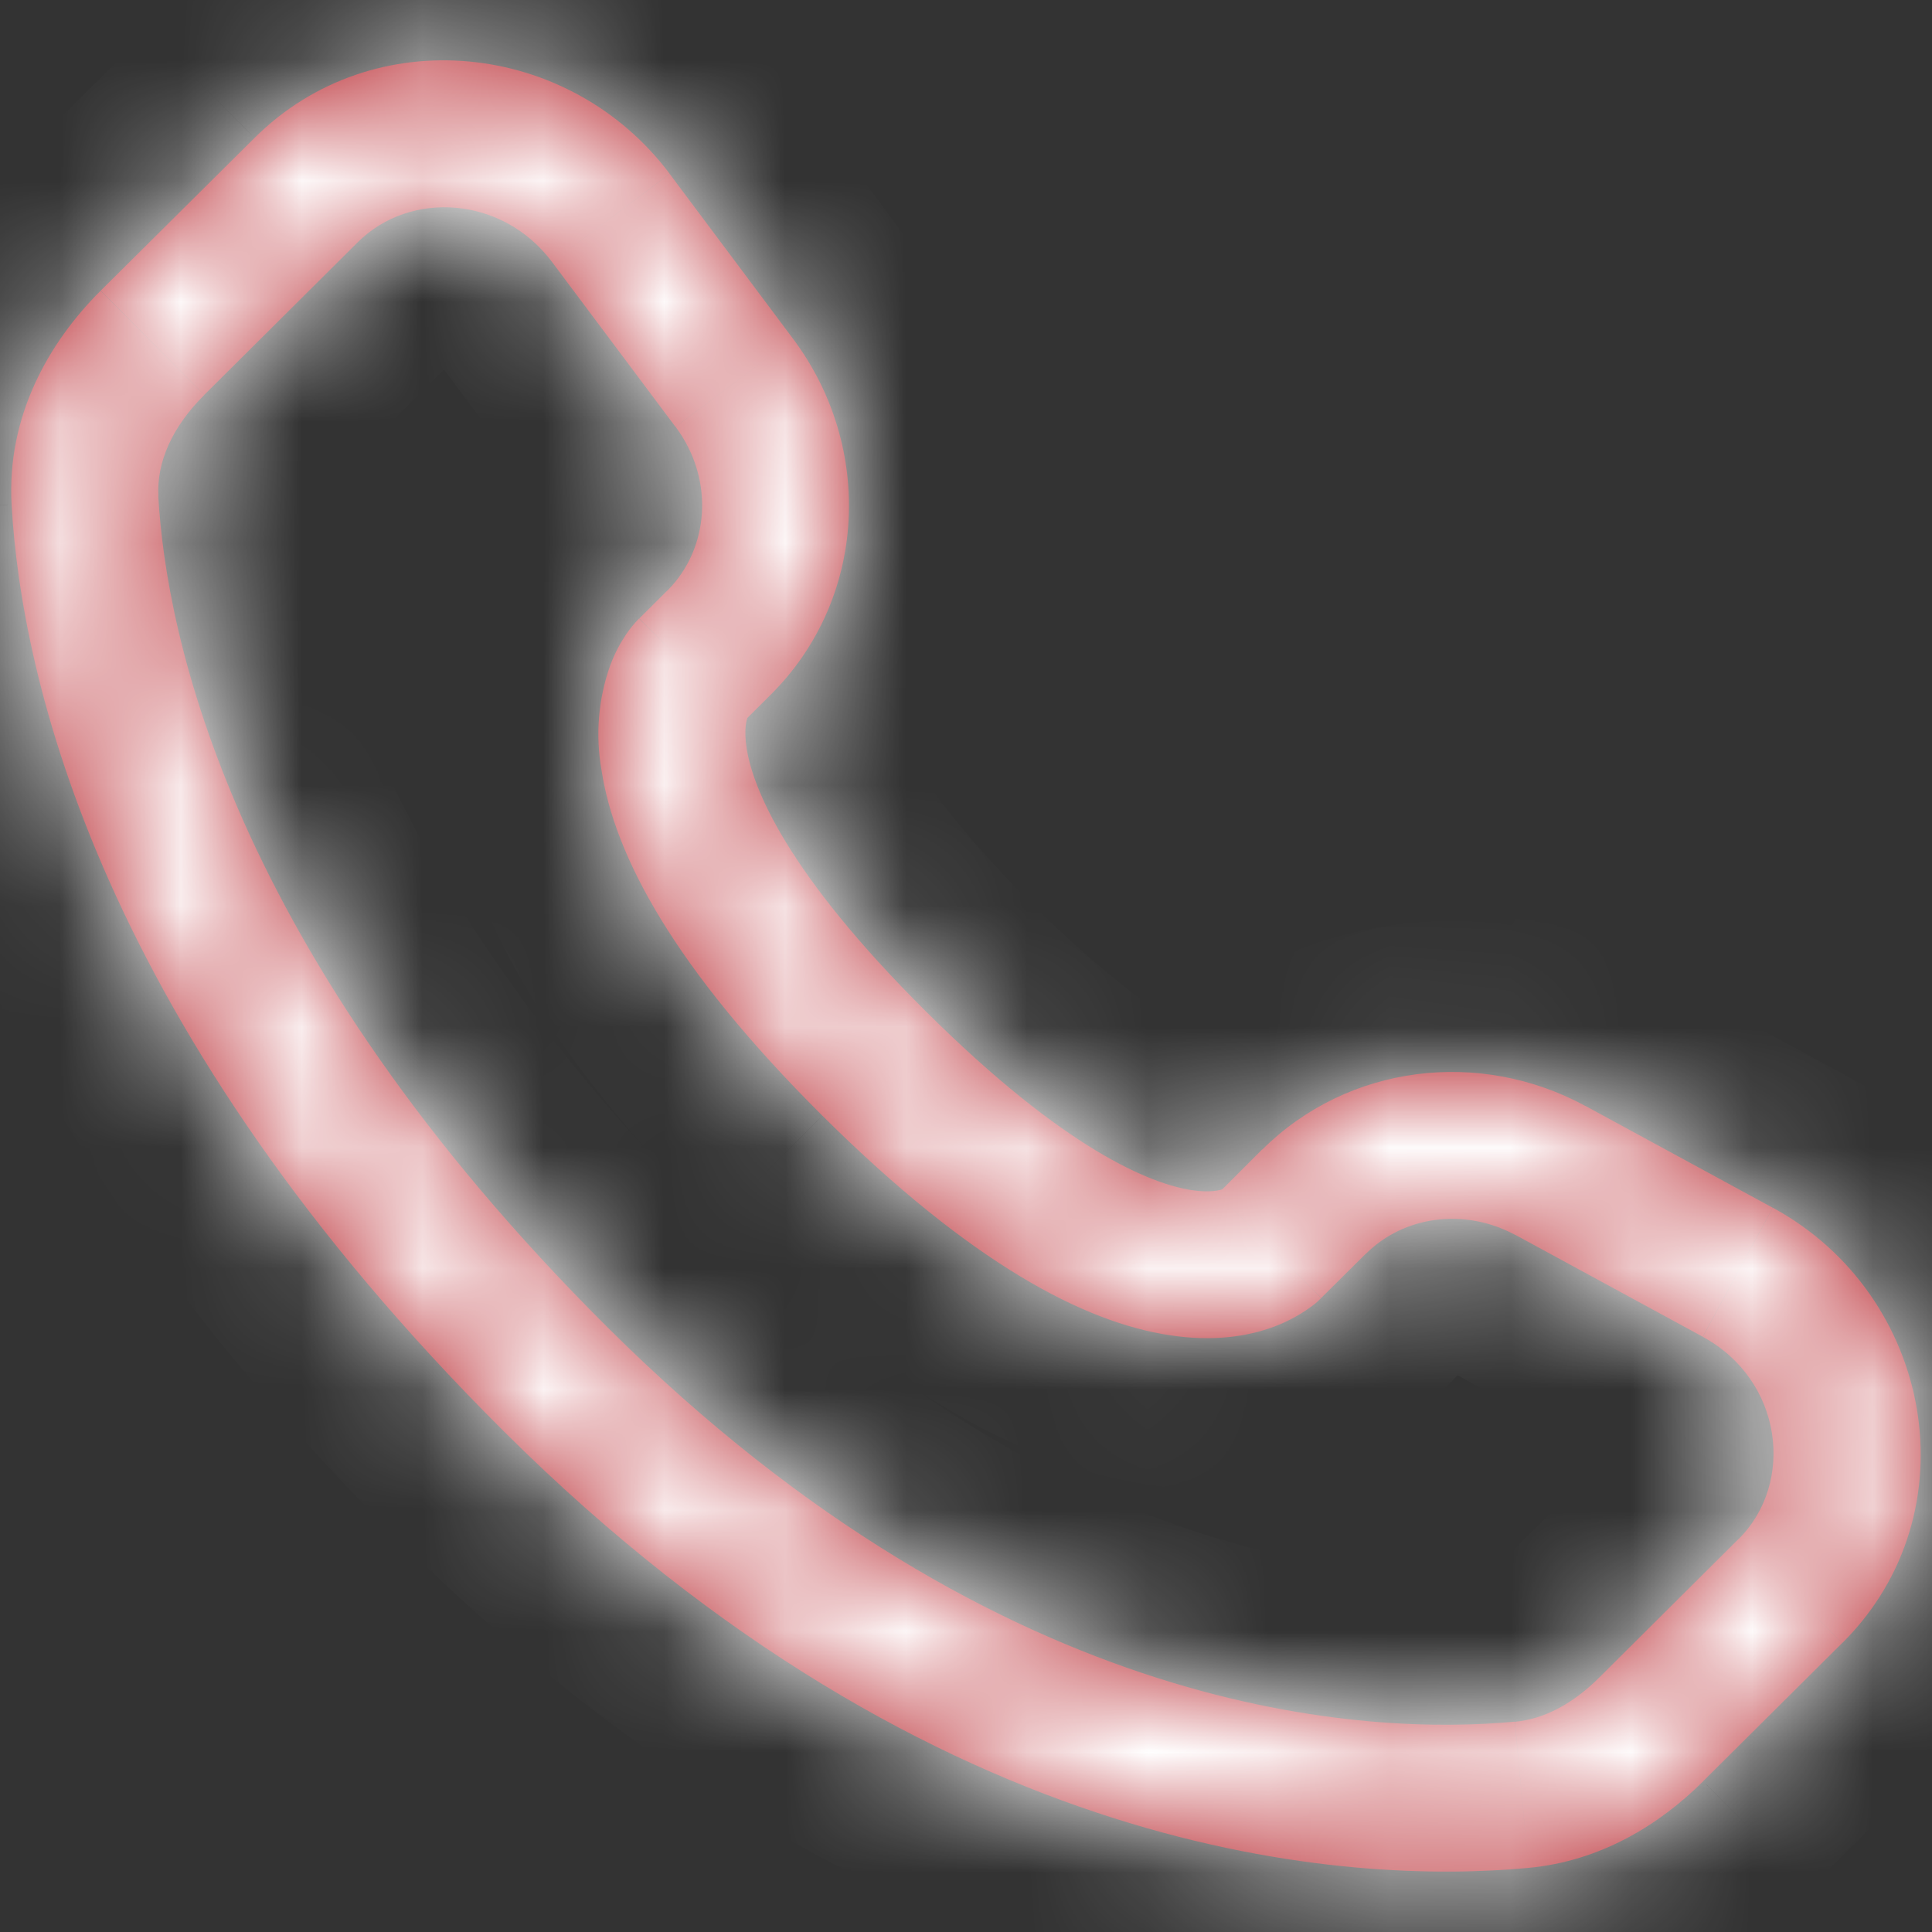
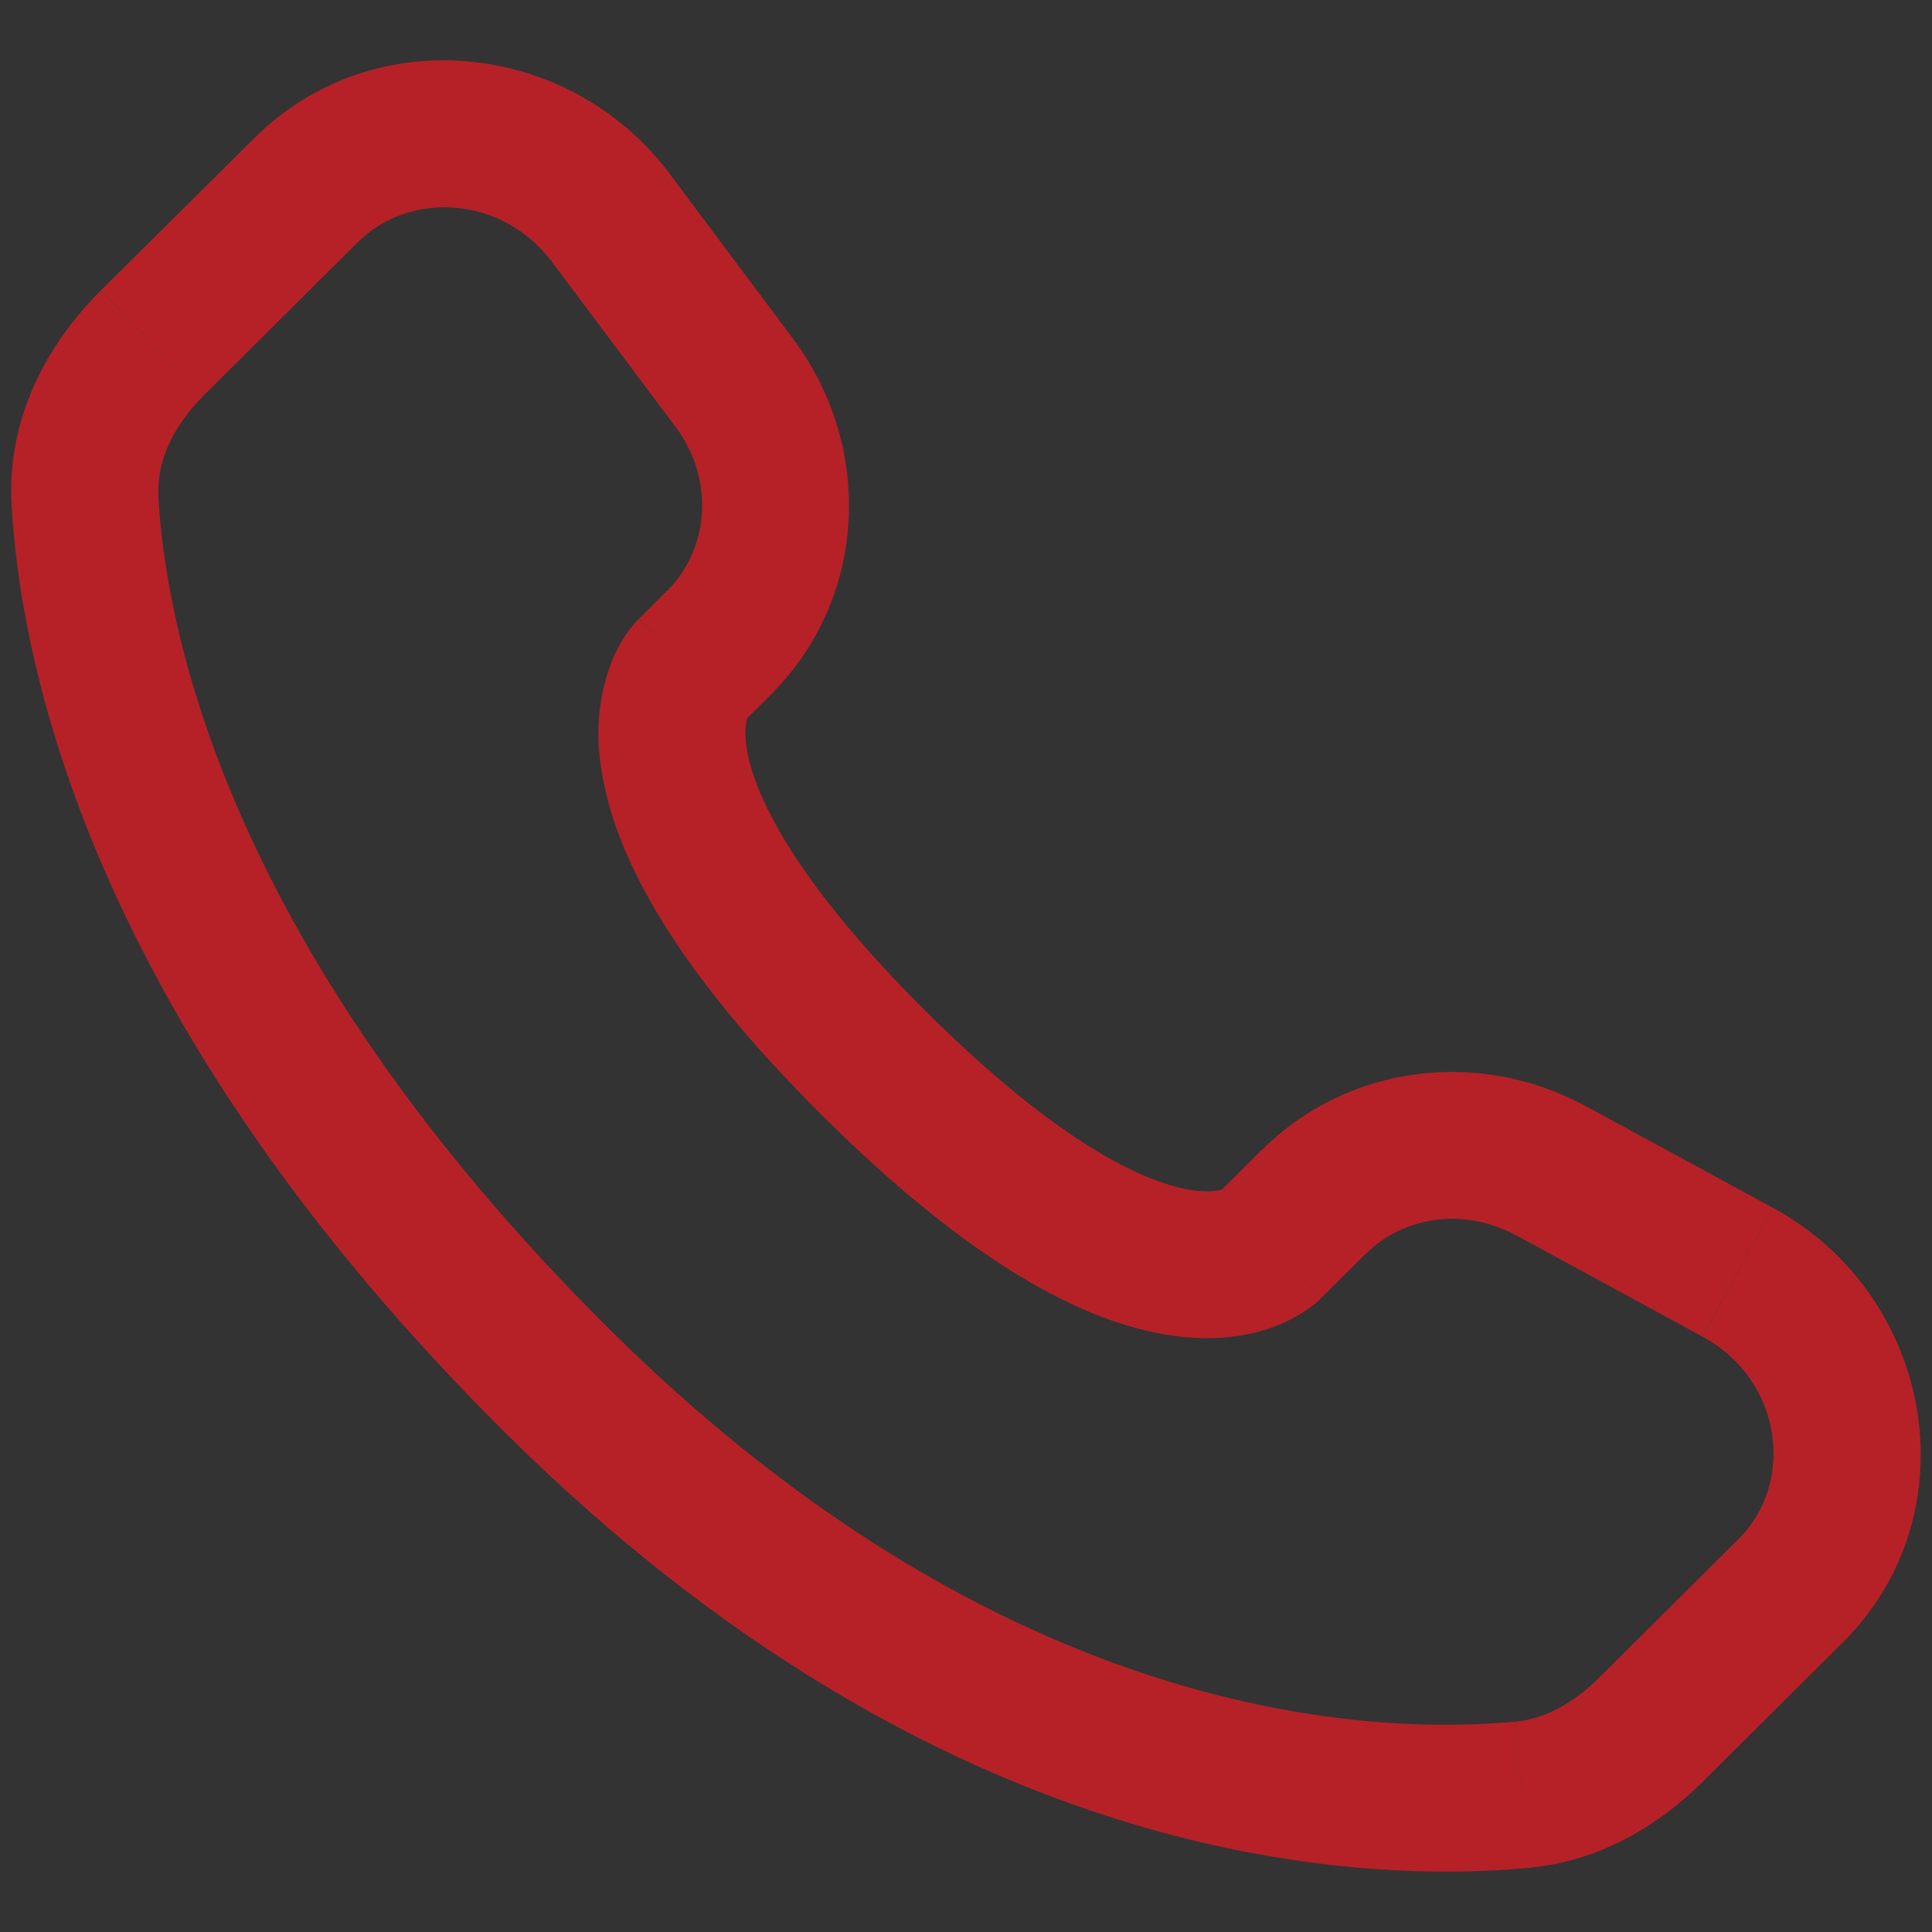
<svg xmlns="http://www.w3.org/2000/svg" width="16" height="16" viewBox="0 0 16 16" fill="none">
  <rect x="0" y="0" width="16" height="16" fill="#333333" stroke="none" />
  <mask id="path-1-inside-1_287_3356" fill="white">
-     <path d="M10.942 10.749L11.312 10.382L10.453 9.519L10.085 9.887L10.942 10.749ZM12.552 10.228L14.101 11.07L14.681 10.002L13.132 9.16L12.552 10.228ZM14.399 12.744L13.247 13.89L14.104 14.752L15.256 13.607L14.399 12.744ZM12.545 14.258C11.369 14.368 8.329 14.27 5.035 10.996L4.177 11.858C7.771 15.431 11.192 15.606 12.659 15.469L12.545 14.258ZM5.035 10.996C1.896 7.874 1.376 5.249 1.311 4.11L0.096 4.179C0.177 5.613 0.822 8.522 4.177 11.858L5.035 10.996ZM6.15 5.985L6.383 5.753L5.526 4.891L5.294 5.122L6.15 5.985ZM6.568 2.806L5.546 1.44L4.572 2.17L5.594 3.535L6.568 2.806ZM2.107 1.143L0.834 2.407L1.692 3.27L2.964 2.005L2.107 1.143ZM5.722 5.553C5.292 5.122 5.292 5.122 5.292 5.124H5.291L5.288 5.127C5.25 5.166 5.215 5.209 5.185 5.254C5.141 5.319 5.093 5.404 5.053 5.512C4.954 5.791 4.93 6.09 4.982 6.381C5.09 7.082 5.573 8.009 6.811 9.24L7.669 8.377C6.51 7.225 6.234 6.525 6.183 6.194C6.159 6.037 6.184 5.959 6.191 5.941C6.195 5.93 6.197 5.929 6.191 5.936C6.184 5.947 6.176 5.958 6.167 5.968L6.159 5.976C6.156 5.978 6.154 5.981 6.151 5.983L5.722 5.553ZM6.811 9.24C8.049 10.47 8.981 10.95 9.683 11.057C10.042 11.113 10.332 11.069 10.551 10.987C10.674 10.941 10.789 10.877 10.892 10.796C10.906 10.784 10.919 10.772 10.932 10.759L10.938 10.754L10.94 10.752L10.941 10.75C10.941 10.75 10.942 10.749 10.513 10.318C10.083 9.887 10.086 9.886 10.086 9.886L10.087 9.884L10.089 9.883L10.094 9.878L10.102 9.87C10.112 9.862 10.122 9.853 10.133 9.846C10.141 9.84 10.139 9.843 10.127 9.848C10.107 9.855 10.027 9.88 9.868 9.856C9.532 9.804 8.827 9.528 7.669 8.377L6.811 9.24ZM5.546 1.439C4.719 0.337 3.094 0.161 2.107 1.143L2.964 2.005C3.396 1.576 4.161 1.621 4.572 2.17L5.546 1.439ZM1.312 4.111C1.296 3.83 1.424 3.537 1.692 3.271L0.833 2.408C0.398 2.841 0.055 3.454 0.096 4.179L1.312 4.111ZM13.247 13.89C13.025 14.112 12.785 14.237 12.546 14.259L12.659 15.469C13.255 15.413 13.742 15.113 14.105 14.752L13.247 13.89ZM6.383 5.753C7.181 4.959 7.241 3.705 6.568 2.806L5.595 3.535C5.921 3.972 5.873 4.546 5.526 4.892L6.383 5.753ZM14.102 11.071C14.764 11.431 14.867 12.279 14.399 12.745L15.257 13.607C16.344 12.526 16.009 10.723 14.682 10.002L14.102 11.071ZM11.312 10.383C11.623 10.073 12.124 9.997 12.552 10.229L13.133 9.161C12.254 8.682 11.164 8.815 10.454 9.52L11.312 10.383Z" />
-   </mask>
+     </mask>
  <path d="M10.942 10.749L11.312 10.382L10.453 9.519L10.085 9.887L10.942 10.749ZM12.552 10.228L14.101 11.07L14.681 10.002L13.132 9.16L12.552 10.228ZM14.399 12.744L13.247 13.89L14.104 14.752L15.256 13.607L14.399 12.744ZM12.545 14.258C11.369 14.368 8.329 14.27 5.035 10.996L4.177 11.858C7.771 15.431 11.192 15.606 12.659 15.469L12.545 14.258ZM5.035 10.996C1.896 7.874 1.376 5.249 1.311 4.11L0.096 4.179C0.177 5.613 0.822 8.522 4.177 11.858L5.035 10.996ZM6.15 5.985L6.383 5.753L5.526 4.891L5.294 5.122L6.15 5.985ZM6.568 2.806L5.546 1.44L4.572 2.17L5.594 3.535L6.568 2.806ZM2.107 1.143L0.834 2.407L1.692 3.27L2.964 2.005L2.107 1.143ZM5.722 5.553C5.292 5.122 5.292 5.122 5.292 5.124H5.291L5.288 5.127C5.25 5.166 5.215 5.209 5.185 5.254C5.141 5.319 5.093 5.404 5.053 5.512C4.954 5.791 4.93 6.09 4.982 6.381C5.09 7.082 5.573 8.009 6.811 9.24L7.669 8.377C6.51 7.225 6.234 6.525 6.183 6.194C6.159 6.037 6.184 5.959 6.191 5.941C6.195 5.93 6.197 5.929 6.191 5.936C6.184 5.947 6.176 5.958 6.167 5.968L6.159 5.976C6.156 5.978 6.154 5.981 6.151 5.983L5.722 5.553ZM6.811 9.24C8.049 10.47 8.981 10.95 9.683 11.057C10.042 11.113 10.332 11.069 10.551 10.987C10.674 10.941 10.789 10.877 10.892 10.796C10.906 10.784 10.919 10.772 10.932 10.759L10.938 10.754L10.94 10.752L10.941 10.75C10.941 10.75 10.942 10.749 10.513 10.318C10.083 9.887 10.086 9.886 10.086 9.886L10.087 9.884L10.089 9.883L10.094 9.878L10.102 9.87C10.112 9.862 10.122 9.853 10.133 9.846C10.141 9.84 10.139 9.843 10.127 9.848C10.107 9.855 10.027 9.88 9.868 9.856C9.532 9.804 8.827 9.528 7.669 8.377L6.811 9.24ZM5.546 1.439C4.719 0.337 3.094 0.161 2.107 1.143L2.964 2.005C3.396 1.576 4.161 1.621 4.572 2.17L5.546 1.439ZM1.312 4.111C1.296 3.83 1.424 3.537 1.692 3.271L0.833 2.408C0.398 2.841 0.055 3.454 0.096 4.179L1.312 4.111ZM13.247 13.89C13.025 14.112 12.785 14.237 12.546 14.259L12.659 15.469C13.255 15.413 13.742 15.113 14.105 14.752L13.247 13.89ZM6.383 5.753C7.181 4.959 7.241 3.705 6.568 2.806L5.595 3.535C5.921 3.972 5.873 4.546 5.526 4.892L6.383 5.753ZM14.102 11.071C14.764 11.431 14.867 12.279 14.399 12.745L15.257 13.607C16.344 12.526 16.009 10.723 14.682 10.002L14.102 11.071ZM11.312 10.383C11.623 10.073 12.124 9.997 12.552 10.229L13.133 9.161C12.254 8.682 11.164 8.815 10.454 9.52L11.312 10.383Z" fill="#B62128" />
-   <path d="M5.035 10.996L5.479 11.436L4.592 10.555L5.035 10.996ZM2.964 2.005L2.521 2.446L3.408 1.565L2.964 2.005ZM10.957 9.878L10.529 9.446L9.641 10.327L10.069 10.758L10.957 9.878ZM10.44 10.391L10.869 10.823L11.755 9.941L11.326 9.51L10.44 10.391ZM12.293 9.396L12.003 9.931L13.102 10.527L13.392 9.992L12.293 9.396ZM13.842 10.238L13.552 10.772L14.65 11.369L14.941 10.834L13.842 10.238ZM14.385 13.616L14.814 14.047L15.7 13.166L15.271 12.735L14.385 13.616ZM14.119 13.879L13.69 13.448L12.805 14.331L13.235 14.762L14.119 13.879ZM11.979 14.922L12.036 15.527L13.281 15.411L13.224 14.805L11.979 14.922ZM5.051 11.867L5.479 11.436L4.591 10.556L4.163 10.987L5.051 11.867ZM0.669 3.521L0.061 3.555L0.131 4.803L0.739 4.769L0.669 3.521ZM5.51 5.763L5.94 6.194L6.825 5.312L6.396 4.88L5.51 5.763ZM6.455 3.67L6.941 3.306L6.192 2.305L5.706 2.669L6.455 3.67ZM4.685 1.305L4.198 1.67L4.947 2.67L5.434 2.305L4.685 1.305ZM2.092 2.015L2.521 2.446L3.407 1.564L2.977 1.133L2.092 2.015ZM1.705 2.398L1.277 1.968L0.39 2.849L0.818 3.28L1.705 2.398ZM7.682 9.249L8.111 8.817L7.225 7.936L6.796 8.367L7.682 9.249ZM4.592 10.555L3.734 11.417L4.62 12.299L5.478 11.437L4.592 10.555ZM3.408 1.565L2.551 0.702L1.664 1.583L2.521 2.446L3.408 1.565ZM7.254 9.68L8.112 8.817L7.225 7.936L6.368 8.799L7.254 9.68ZM10.513 10.318L11.399 9.437L11.399 9.436L10.513 10.318ZM10.085 9.887L9.202 9.002L8.319 9.883L9.198 10.768L10.085 9.887ZM11.312 10.382L12.193 11.269L13.08 10.387L12.198 9.5L11.312 10.382ZM12.552 10.229L11.957 11.328L13.054 11.922L13.65 10.826L12.552 10.229ZM14.101 11.07L13.504 12.169L14.603 12.766L15.2 11.666L14.101 11.07ZM15.257 13.607L14.371 14.489L15.253 15.374L16.139 14.493L15.257 13.607ZM13.247 13.89L12.366 13.004L12.363 13.006L13.247 13.89ZM12.659 15.469L12.775 16.714L12.775 16.714L12.659 15.469ZM5.035 10.996L4.154 11.882L4.154 11.882L5.035 10.996ZM2.964 2.005L3.846 2.892L3.846 2.892L2.964 2.005ZM0.833 2.408L1.719 1.526L0.838 0.641L-0.048 1.522L0.833 2.408ZM10.942 10.749L10.055 11.63L10.936 12.517L11.823 11.636L10.942 10.749ZM10.453 9.519L11.339 8.637L10.456 7.75L9.57 8.634L10.453 9.519ZM12.552 10.228L11.453 9.631L10.856 10.729L11.954 11.326L12.552 10.228ZM14.681 10.002L15.78 10.598L16.375 9.5L15.278 8.903L14.681 10.002ZM13.132 9.16L13.729 8.062L12.631 7.465L12.034 8.563L13.132 9.16ZM14.399 12.744L15.285 11.863L14.404 10.976L13.517 11.858L14.399 12.744ZM14.104 14.752L13.218 15.633L14.099 16.519L14.986 15.638L14.104 14.752ZM15.256 13.607L16.137 14.493L17.023 13.612L16.142 12.726L15.256 13.607ZM12.545 14.258L13.79 14.141L13.673 12.896L12.428 13.013L12.545 14.258ZM4.177 11.858L5.059 10.971L5.059 10.971L4.177 11.858ZM1.311 4.11L2.559 4.039L2.488 2.791L1.24 2.862L1.311 4.11ZM6.15 5.985L5.263 6.865L6.145 7.754L7.032 6.87L6.15 5.985ZM5.526 4.891L6.413 4.01L5.532 3.123L4.646 4.004L5.526 4.891ZM5.294 5.122L4.413 4.235L3.526 5.116L4.407 6.003L5.294 5.122ZM6.568 2.806L7.317 3.806L8.317 3.057L7.568 2.057L6.568 2.806ZM5.546 1.44L6.547 0.691L5.797 -0.31L4.796 0.44L5.546 1.44ZM5.594 3.535L4.593 4.284L5.342 5.284L6.343 4.535L5.594 3.535ZM2.107 1.143L2.988 2.029L2.989 2.029L2.107 1.143ZM0.834 2.407L-0.047 1.521L-0.934 2.402L-0.052 3.289L0.834 2.407ZM1.692 3.27L0.806 4.152L1.687 5.038L2.573 4.157L1.692 3.27ZM5.722 5.553L4.836 6.436L4.837 6.437L5.722 5.553ZM5.292 5.124V6.374H6.542V5.124H5.292ZM5.291 5.124V3.874H4.666L4.291 4.374L5.291 5.124ZM5.288 5.127L6.181 6.002L6.239 5.943L6.288 5.877L5.288 5.127ZM5.185 5.254L6.221 5.954L6.227 5.945L5.185 5.254ZM5.053 5.512L3.883 5.072L3.879 5.083L3.875 5.094L5.053 5.512ZM4.982 6.381L6.217 6.189L6.215 6.175L6.212 6.161L4.982 6.381ZM6.811 9.24L5.929 10.126L5.93 10.126L6.811 9.24ZM7.669 8.377L8.55 7.49L8.55 7.49L7.669 8.377ZM6.183 6.194L7.419 6.003L7.419 6.003L6.183 6.194ZM6.191 5.941L7.348 6.414L7.359 6.388L7.369 6.361L6.191 5.941ZM6.191 5.936L5.205 5.169L5.168 5.215L5.137 5.265L6.191 5.936ZM6.167 5.968L7.051 6.852L7.069 6.834L7.086 6.815L6.167 5.968ZM6.159 5.976L7.025 6.877L7.034 6.868L7.043 6.86L6.159 5.976ZM6.151 5.983L5.266 6.866L6.077 7.679L6.956 6.94L6.151 5.983ZM9.683 11.057L9.872 9.822L9.871 9.822L9.683 11.057ZM10.551 10.987L10.117 9.815L10.115 9.816L10.551 10.987ZM10.892 10.796L11.667 11.776L11.681 11.765L11.694 11.755L10.892 10.796ZM10.932 10.759L10.119 9.81L10.09 9.835L10.063 9.861L10.932 10.759ZM10.938 10.754L11.751 11.703L11.788 11.672L11.822 11.638L10.938 10.754ZM10.94 10.752L11.824 11.636L11.968 11.492L12.059 11.31L10.94 10.752ZM10.941 10.75L10.057 9.866L9.914 10.01L9.823 10.191L10.941 10.75ZM10.086 9.886L10.481 11.072L10.761 10.978L10.97 10.77L10.086 9.886ZM10.087 9.884L10.971 10.768L10.972 10.768L10.087 9.884ZM10.089 9.883L9.289 8.922L9.245 8.959L9.205 8.999L10.089 9.883ZM10.094 9.878L10.894 10.839L10.938 10.803L10.978 10.762L10.094 9.878ZM10.102 9.87L9.267 8.94L9.242 8.963L9.218 8.986L10.102 9.87ZM10.133 9.846L10.844 10.874L10.85 10.87L10.133 9.846ZM10.127 9.848L10.55 11.024L10.585 11.011L10.62 10.997L10.127 9.848ZM9.868 9.856L9.677 11.091L9.679 11.091L9.868 9.856ZM5.546 1.439L6.296 2.439L7.296 1.689L6.546 0.689L5.546 1.439ZM1.312 4.111L1.382 5.359L2.632 5.289L2.56 4.039L1.312 4.111ZM1.692 3.271L2.573 4.158L3.46 3.276L2.578 2.389L1.692 3.271ZM12.546 14.259L12.432 13.014L11.185 13.128L11.301 14.374L12.546 14.259ZM14.105 14.752L14.986 15.639L15.873 14.758L14.991 13.871L14.105 14.752ZM6.568 2.806L7.569 2.058L6.82 1.056L5.819 1.806L6.568 2.806ZM5.595 3.535L4.846 2.535L3.845 3.283L4.593 4.284L5.595 3.535ZM5.526 4.892L4.643 4.007L3.759 4.889L4.64 5.774L5.526 4.892ZM14.102 11.071L13.003 10.475L12.408 11.573L13.505 12.169L14.102 11.071ZM14.399 12.745L13.518 11.859L12.631 12.74L13.513 13.627L14.399 12.745ZM14.682 10.002L15.278 8.904L14.179 8.307L13.583 9.406L14.682 10.002ZM11.312 10.383L10.425 11.264L11.307 12.151L12.193 11.269L11.312 10.383ZM13.133 9.161L14.231 9.758L14.828 8.66L13.73 8.063L13.133 9.161ZM10.454 9.52L9.573 8.633L8.686 9.515L9.568 10.402L10.454 9.52ZM11.823 11.636L12.193 11.269L10.431 9.495L10.061 9.863L11.823 11.636ZM12.198 9.5L11.339 8.637L9.567 10.401L10.426 11.264L12.198 9.5ZM9.57 8.634L9.202 9.002L10.968 10.771L11.336 10.404L9.57 8.634ZM9.198 10.768L10.055 11.63L11.829 9.868L10.972 9.006L9.198 10.768ZM11.954 11.326L13.504 12.169L14.698 9.972L13.149 9.13L11.954 11.326ZM15.2 11.666L15.78 10.598L13.582 9.406L13.002 10.474L15.2 11.666ZM15.278 8.903L13.729 8.062L12.535 10.258L14.084 11.1L15.278 8.903ZM12.034 8.563L11.453 9.631L13.65 10.825L14.23 9.757L12.034 8.563ZM13.517 11.858L12.366 13.004L14.129 14.776L15.28 13.63L13.517 11.858ZM12.361 14.771L13.218 15.633L14.991 13.87L14.134 13.008L12.361 14.771ZM14.986 15.638L16.137 14.493L14.374 12.72L13.223 13.865L14.986 15.638ZM16.142 12.726L15.285 11.863L13.512 13.625L14.369 14.488L16.142 12.726ZM12.428 13.013C11.553 13.095 8.902 13.077 5.916 10.109L4.154 11.882C7.756 15.463 11.185 15.641 12.662 15.502L12.428 13.013ZM3.296 12.744C7.198 16.625 11.009 16.879 12.775 16.714L12.542 14.225C11.375 14.334 8.343 14.238 5.059 10.971L3.296 12.744ZM13.903 15.352L13.79 14.141L11.3 14.374L11.414 15.586L13.903 15.352ZM5.917 10.11C3 7.208 2.607 4.876 2.559 4.039L0.063 4.181C0.145 5.623 0.793 8.54 4.154 11.882L5.917 10.11ZM1.24 2.862L0.026 2.931L0.167 5.427L1.382 5.358L1.24 2.862ZM-1.152 4.25C-1.053 5.986 -0.281 9.188 3.296 12.744L5.059 10.971C1.925 7.856 1.408 5.239 1.344 4.109L-1.152 4.25ZM7.032 6.87L7.265 6.638L5.5 4.868L5.268 5.099L7.032 6.87ZM7.269 4.872L6.413 4.01L4.64 5.772L5.496 6.634L7.269 4.872ZM4.646 4.004L4.413 4.235L6.175 6.009L6.407 5.778L4.646 4.004ZM4.407 6.003L5.263 6.865L7.037 5.104L6.181 4.242L4.407 6.003ZM7.568 2.057L6.547 0.691L4.545 2.189L5.567 3.554L7.568 2.057ZM4.796 0.44L3.823 1.17L5.322 3.17L6.296 2.44L4.796 0.44ZM3.571 2.919L4.593 4.284L6.594 2.785L5.573 1.421L3.571 2.919ZM6.343 4.535L7.317 3.806L5.819 1.805L4.845 2.534L6.343 4.535ZM1.226 0.256L-0.047 1.521L1.715 3.294L2.988 2.029L1.226 0.256ZM-0.052 3.289L0.806 4.152L2.578 2.389L1.721 1.526L-0.052 3.289ZM2.573 4.157L3.846 2.892L2.083 1.119L0.811 2.384L2.573 4.157ZM6.607 4.671C6.393 4.456 6.285 4.347 6.23 4.292C6.205 4.267 6.184 4.247 6.169 4.232C6.165 4.228 6.157 4.221 6.148 4.212C6.143 4.207 6.118 4.184 6.085 4.157C6.07 4.145 6.03 4.112 5.975 4.076C5.963 4.069 5.769 3.932 5.483 3.888C5.31 3.861 5.004 3.853 4.684 4.031C4.355 4.215 4.195 4.493 4.124 4.678C4.06 4.846 4.049 4.988 4.045 5.034C4.043 5.065 4.043 5.09 4.042 5.103C4.042 5.11 4.042 5.115 4.042 5.119C4.042 5.12 4.042 5.122 4.042 5.122C4.042 5.123 4.042 5.124 4.042 5.124H6.542C6.542 5.113 6.543 5.16 6.539 5.213C6.536 5.26 6.524 5.401 6.46 5.569C6.389 5.754 6.23 6.032 5.9 6.216C5.58 6.394 5.275 6.386 5.101 6.359C4.816 6.315 4.622 6.179 4.61 6.171C4.555 6.135 4.515 6.103 4.501 6.091C4.469 6.065 4.445 6.043 4.442 6.04C4.435 6.033 4.43 6.028 4.429 6.027C4.427 6.025 4.433 6.031 4.462 6.06C4.515 6.113 4.621 6.219 4.836 6.436L6.607 4.671ZM5.292 3.874H5.291V6.374H5.292V3.874ZM4.291 4.374L4.288 4.377L6.288 5.877L6.29 5.874L4.291 4.374ZM4.395 4.252C4.301 4.348 4.217 4.452 4.143 4.564L6.227 5.945C6.214 5.965 6.198 5.984 6.181 6.002L4.395 4.252ZM4.149 4.555C4.057 4.691 3.962 4.863 3.883 5.072L6.223 5.952C6.224 5.948 6.225 5.947 6.225 5.948C6.224 5.949 6.223 5.951 6.221 5.954L4.149 4.555ZM3.875 5.094C3.704 5.577 3.661 6.096 3.751 6.6L6.212 6.161C6.198 6.083 6.205 6.004 6.231 5.93L3.875 5.094ZM3.746 6.572C3.914 7.655 4.611 8.814 5.929 10.126L7.692 8.353C6.536 7.203 6.266 6.509 6.217 6.189L3.746 6.572ZM8.55 7.49C7.473 6.42 7.411 5.952 7.419 6.003L4.948 6.385C5.058 7.098 5.547 8.031 6.788 9.263L8.55 7.49ZM7.419 6.003C7.424 6.04 7.438 6.195 7.348 6.414L5.034 5.468C4.93 5.723 4.894 6.034 4.948 6.385L7.419 6.003ZM7.369 6.361C7.362 6.38 7.356 6.395 7.352 6.405C7.351 6.407 7.35 6.409 7.35 6.409C7.35 6.411 7.351 6.407 7.352 6.405C7.353 6.403 7.357 6.393 7.362 6.379C7.364 6.374 7.381 6.331 7.397 6.275C7.403 6.252 7.425 6.176 7.437 6.075C7.442 6.025 7.452 5.922 7.437 5.793C7.425 5.685 7.381 5.399 7.151 5.126C6.863 4.784 6.459 4.663 6.12 4.684C5.848 4.7 5.655 4.801 5.584 4.841C5.431 4.927 5.333 5.026 5.317 5.041C5.26 5.098 5.22 5.149 5.218 5.152C5.207 5.166 5.198 5.177 5.196 5.18C5.183 5.197 5.199 5.176 5.205 5.169L7.178 6.704C7.187 6.692 7.204 6.669 7.192 6.685C7.191 6.687 7.183 6.698 7.172 6.712C7.17 6.714 7.13 6.765 7.072 6.822C7.057 6.837 6.959 6.936 6.806 7.022C6.735 7.062 6.542 7.163 6.27 7.179C5.931 7.2 5.527 7.079 5.239 6.737C5.009 6.464 4.965 6.178 4.953 6.07C4.938 5.941 4.948 5.838 4.953 5.788C4.965 5.687 4.987 5.611 4.993 5.588C5.009 5.532 5.026 5.489 5.028 5.485C5.033 5.472 5.037 5.462 5.037 5.46C5.038 5.458 5.039 5.456 5.038 5.458C5.038 5.459 5.037 5.461 5.036 5.464C5.03 5.477 5.023 5.497 5.014 5.521L7.369 6.361ZM5.137 5.265C5.169 5.214 5.207 5.165 5.248 5.12L7.086 6.815C7.145 6.751 7.199 6.681 7.246 6.607L5.137 5.265ZM5.283 5.084L5.275 5.092L7.043 6.86L7.051 6.852L5.283 5.084ZM5.292 5.075C5.31 5.058 5.327 5.042 5.346 5.027L6.956 6.94C6.98 6.919 7.003 6.898 7.025 6.877L5.292 5.075ZM7.036 5.1L6.607 4.67L4.837 6.437L5.266 6.866L7.036 5.1ZM5.93 10.126C7.249 11.438 8.413 12.128 9.494 12.293L9.871 9.822C9.548 9.772 8.848 9.503 7.692 8.353L5.93 10.126ZM9.493 12.293C10.057 12.379 10.562 12.317 10.988 12.158L10.115 9.816C10.101 9.821 10.027 9.846 9.872 9.822L9.493 12.293ZM10.985 12.159C11.231 12.068 11.461 11.939 11.667 11.776L10.116 9.815C10.117 9.815 10.117 9.815 10.117 9.815L10.985 12.159ZM11.694 11.755C11.731 11.723 11.767 11.691 11.802 11.657L10.063 9.861C10.072 9.852 10.081 9.844 10.09 9.837L11.694 11.755ZM11.746 11.708L11.751 11.703L10.124 9.805L10.119 9.81L11.746 11.708ZM11.822 11.638L11.824 11.636L10.056 9.868L10.054 9.87L11.822 11.638ZM12.059 11.31L12.059 11.309L9.823 10.191L9.822 10.193L12.059 11.31ZM10.941 10.75C11.825 11.634 12.009 11.4 12.133 11.128C12.154 11.052 12.187 10.851 12.191 10.727C12.188 10.539 12.142 10.397 12.121 10.337C12.077 10.21 12.021 10.12 12.007 10.097C11.968 10.033 11.931 9.987 11.924 9.978C11.9 9.947 11.88 9.924 11.876 9.92C11.863 9.905 11.852 9.894 11.85 9.892C11.842 9.884 11.835 9.876 11.831 9.872C11.821 9.862 11.805 9.845 11.778 9.818C11.723 9.762 11.614 9.652 11.399 9.437L9.627 11.199C9.841 11.415 9.947 11.521 9.998 11.574C10.024 11.6 10.035 11.611 10.038 11.614C10.041 11.617 10.037 11.613 10.031 11.607C10.03 11.605 10.019 11.594 10.006 11.58C10.003 11.576 9.982 11.553 9.959 11.523C9.951 11.513 9.914 11.467 9.875 11.403C9.861 11.38 9.806 11.29 9.761 11.163C9.74 11.103 9.695 10.961 9.691 10.773C9.695 10.649 9.728 10.448 9.75 10.372C9.873 10.101 10.057 9.866 10.941 10.75ZM11.399 9.436C11.184 9.221 11.08 9.115 11.03 9.065C11.005 9.039 10.997 9.031 10.998 9.031C10.998 9.031 11 9.033 11.003 9.036C11.005 9.039 11.011 9.045 11.018 9.054C11.022 9.057 11.044 9.082 11.07 9.115C11.076 9.123 11.121 9.18 11.168 9.259C11.179 9.28 11.26 9.414 11.304 9.604C11.324 9.693 11.373 9.94 11.285 10.239C11.236 10.405 11.144 10.588 10.988 10.751C10.91 10.826 10.783 10.923 10.739 10.951C10.614 11.019 10.481 11.072 10.086 9.886C9.69 8.7 9.558 8.753 9.433 8.82C9.389 8.848 9.262 8.946 9.184 9.02C9.028 9.183 8.936 9.366 8.887 9.532C8.798 9.832 8.847 10.078 8.868 10.167C8.912 10.358 8.992 10.492 9.004 10.512C9.05 10.592 9.095 10.649 9.102 10.656C9.128 10.69 9.151 10.715 9.155 10.72C9.169 10.736 9.182 10.749 9.187 10.754C9.2 10.768 9.219 10.787 9.246 10.816C9.303 10.873 9.412 10.984 9.628 11.2L11.399 9.436ZM10.97 10.77L10.971 10.768L9.204 9L9.202 9.002L10.97 10.77ZM10.972 10.768L10.973 10.766L9.205 8.999L9.203 9L10.972 10.768ZM10.889 10.843L10.894 10.839L9.294 8.918L9.289 8.922L10.889 10.843ZM10.978 10.762L10.986 10.754L9.218 8.986L9.21 8.995L10.978 10.762ZM10.937 10.8C10.908 10.827 10.876 10.852 10.844 10.874L9.422 8.818C9.368 8.855 9.316 8.896 9.267 8.94L10.937 10.8ZM10.85 10.87C10.841 10.876 10.833 10.882 10.834 10.88C10.835 10.88 10.836 10.879 10.838 10.878C10.84 10.877 10.844 10.874 10.849 10.871C10.853 10.868 10.863 10.861 10.877 10.851C10.878 10.85 10.926 10.816 10.98 10.766C10.996 10.751 11.025 10.725 11.058 10.689C11.082 10.662 11.152 10.585 11.218 10.472C11.24 10.433 11.494 10.026 11.337 9.491C11.125 8.769 10.472 8.626 10.299 8.603C10.099 8.577 9.942 8.607 9.902 8.615C9.839 8.627 9.79 8.642 9.765 8.65C9.713 8.666 9.674 8.682 9.66 8.688C9.628 8.701 9.603 8.713 9.598 8.715C9.588 8.72 9.581 8.723 9.578 8.725C9.566 8.731 9.599 8.714 9.635 8.699L10.62 10.997C10.666 10.976 10.707 10.956 10.696 10.961C10.694 10.962 10.686 10.966 10.677 10.97C10.672 10.973 10.647 10.985 10.615 10.998C10.601 11.004 10.562 11.02 10.511 11.036C10.485 11.044 10.436 11.058 10.373 11.07C10.333 11.078 10.176 11.108 9.976 11.082C9.803 11.06 9.15 10.916 8.938 10.195C8.781 9.66 9.035 9.252 9.057 9.214C9.124 9.1 9.193 9.024 9.218 8.997C9.25 8.961 9.279 8.934 9.295 8.919C9.349 8.87 9.397 8.836 9.398 8.835C9.412 8.825 9.422 8.818 9.426 8.815C9.431 8.812 9.434 8.809 9.436 8.808C9.438 8.807 9.439 8.806 9.439 8.806C9.44 8.806 9.429 8.813 9.416 8.822L10.85 10.87ZM9.704 8.672C9.776 8.645 9.853 8.627 9.928 8.62C9.996 8.613 10.041 8.618 10.056 8.62L9.679 11.091C10.046 11.147 10.335 11.101 10.55 11.024L9.704 8.672ZM10.059 8.62C10.1 8.627 9.625 8.559 8.55 7.49L6.787 9.263C8.028 10.497 8.964 10.981 9.677 11.091L10.059 8.62ZM6.546 0.689C5.295 -0.979 2.788 -1.297 1.226 0.256L2.989 2.029C3.4 1.62 4.143 1.652 4.546 2.189L6.546 0.689ZM3.846 2.892C3.778 2.959 3.704 2.969 3.666 2.966C3.621 2.962 3.586 2.939 3.572 2.919L5.573 1.421C4.73 0.295 3.08 0.127 2.083 1.119L3.846 2.892ZM5.322 3.17L6.296 2.439L4.796 0.439L3.822 1.17L5.322 3.17ZM2.56 4.039C2.564 4.119 2.546 4.175 2.536 4.198C2.527 4.217 2.53 4.201 2.573 4.158L0.811 2.384C0.368 2.825 0.021 3.448 0.064 4.183L2.56 4.039ZM2.578 2.389L1.719 1.526L-0.053 3.29L0.806 4.153L2.578 2.389ZM-0.048 1.522C-0.654 2.125 -1.219 3.067 -1.152 4.25L1.344 4.108C1.329 3.842 1.45 3.558 1.715 3.295L-0.048 1.522ZM0.166 5.427L1.382 5.359L1.242 2.863L0.026 2.931L0.166 5.427ZM12.363 13.006C12.328 13.041 12.312 13.048 12.322 13.042C12.334 13.036 12.372 13.019 12.432 13.014L12.66 15.503C13.264 15.448 13.762 15.143 14.131 14.774L12.363 13.006ZM11.301 14.374L11.414 15.585L13.903 15.353L13.79 14.143L11.301 14.374ZM12.775 16.714C13.736 16.623 14.479 16.143 14.986 15.639L13.224 13.866C13.005 14.084 12.773 14.203 12.542 14.225L12.775 16.714ZM14.991 13.871L14.134 13.008L12.361 14.771L13.219 15.634L14.991 13.871ZM7.264 6.64C8.527 5.384 8.595 3.428 7.569 2.058L5.568 3.555C5.886 3.981 5.835 4.535 5.502 4.866L7.264 6.64ZM5.819 1.806L4.846 2.535L6.344 4.536L7.317 3.807L5.819 1.806ZM4.593 4.284C4.563 4.243 4.532 4.118 4.643 4.007L6.409 5.777C7.214 4.974 7.28 3.702 6.596 2.787L4.593 4.284ZM4.64 5.774L5.497 6.635L7.269 4.871L6.412 4.01L4.64 5.774ZM13.505 12.169C13.482 12.157 13.448 12.118 13.44 12.065C13.433 12.021 13.441 11.935 13.518 11.859L15.281 13.631C16.372 12.546 16.059 10.712 14.699 9.973L13.505 12.169ZM13.513 13.627L14.371 14.489L16.143 12.725L15.285 11.863L13.513 13.627ZM16.139 14.493C17.866 12.775 17.281 9.992 15.278 8.904L14.085 11.101C14.737 11.455 14.822 12.277 14.376 12.72L16.139 14.493ZM13.583 9.406L13.003 10.475L15.201 11.667L15.78 10.599L13.583 9.406ZM12.193 11.269C12.096 11.366 11.993 11.347 11.957 11.328L13.148 9.13C12.256 8.647 11.15 8.781 10.43 9.497L12.193 11.269ZM13.65 10.826L14.231 9.758L12.035 8.564L11.454 9.632L13.65 10.826ZM13.73 8.063C12.389 7.333 10.693 7.521 9.573 8.633L11.335 10.407C11.635 10.108 12.119 10.032 12.535 10.259L13.73 8.063ZM9.568 10.402L10.425 11.264L12.198 9.501L11.34 8.639L9.568 10.402Z" fill="white" mask="url(#path-1-inside-1_287_3356)" />
</svg>